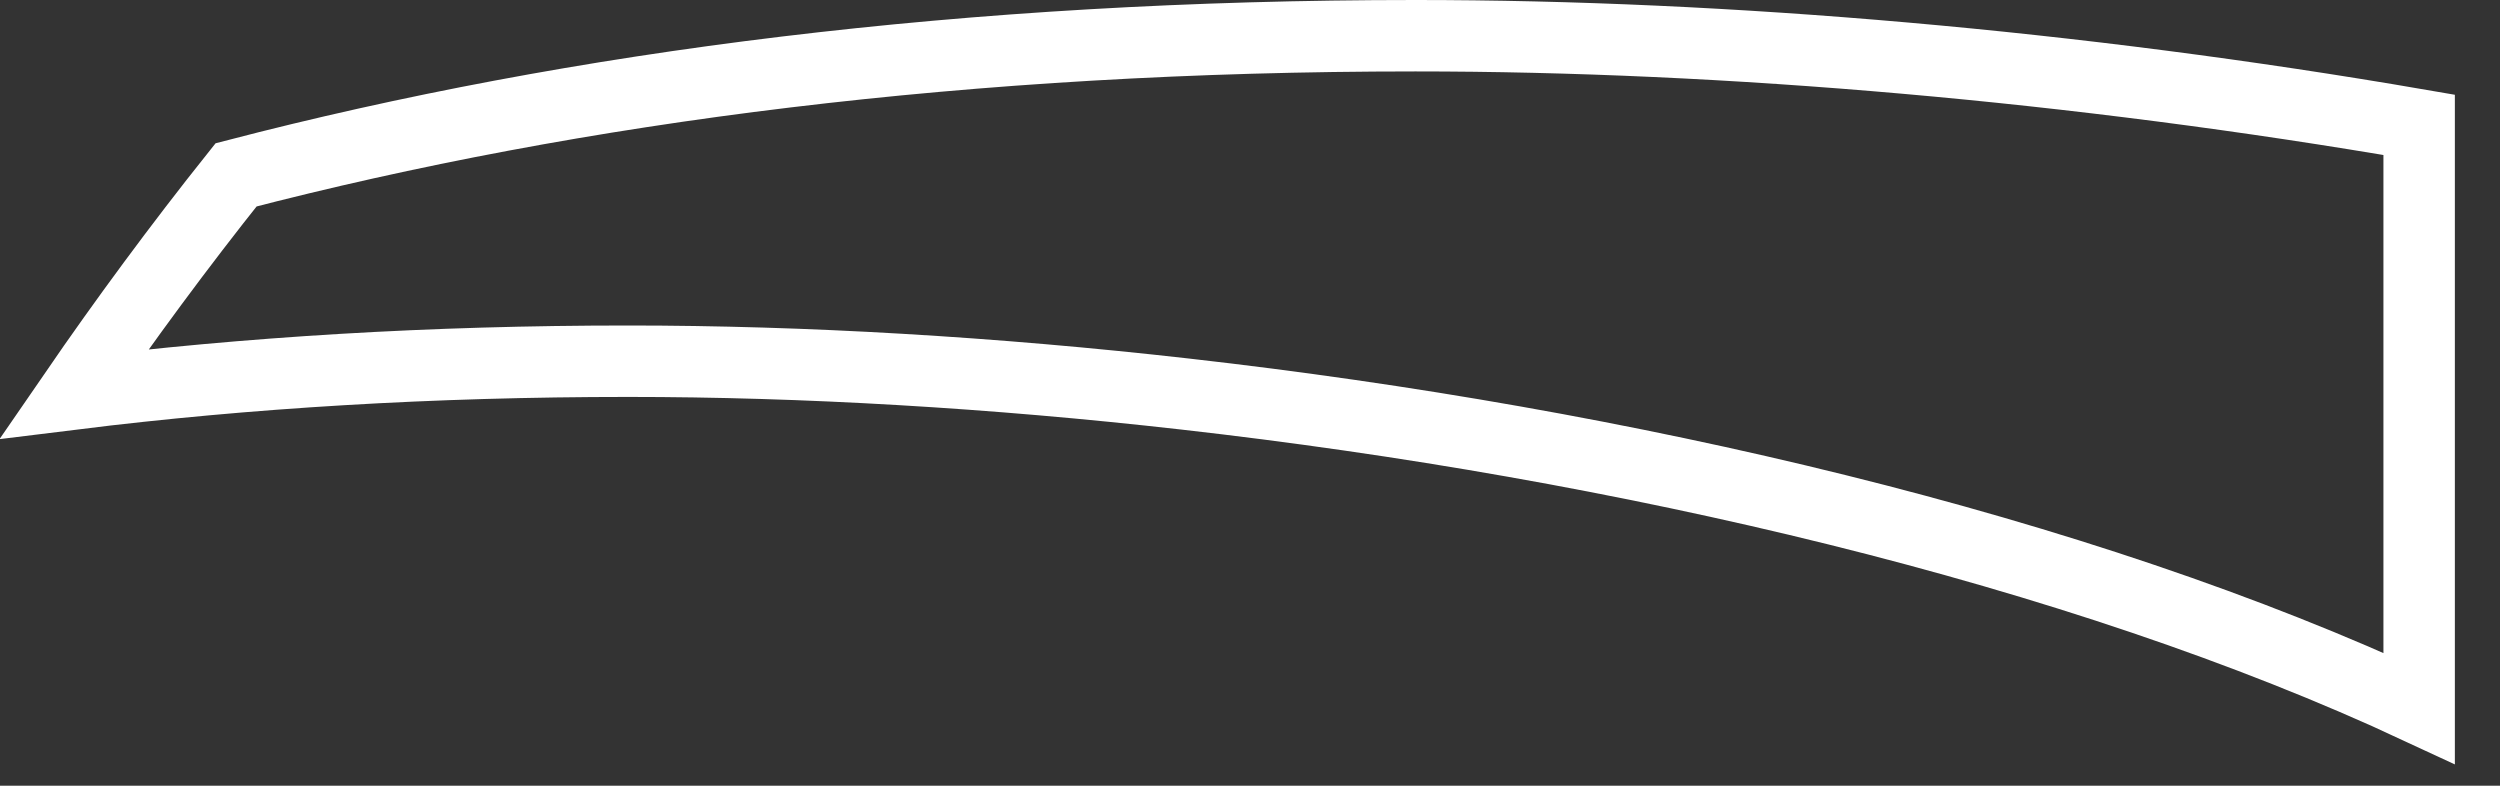
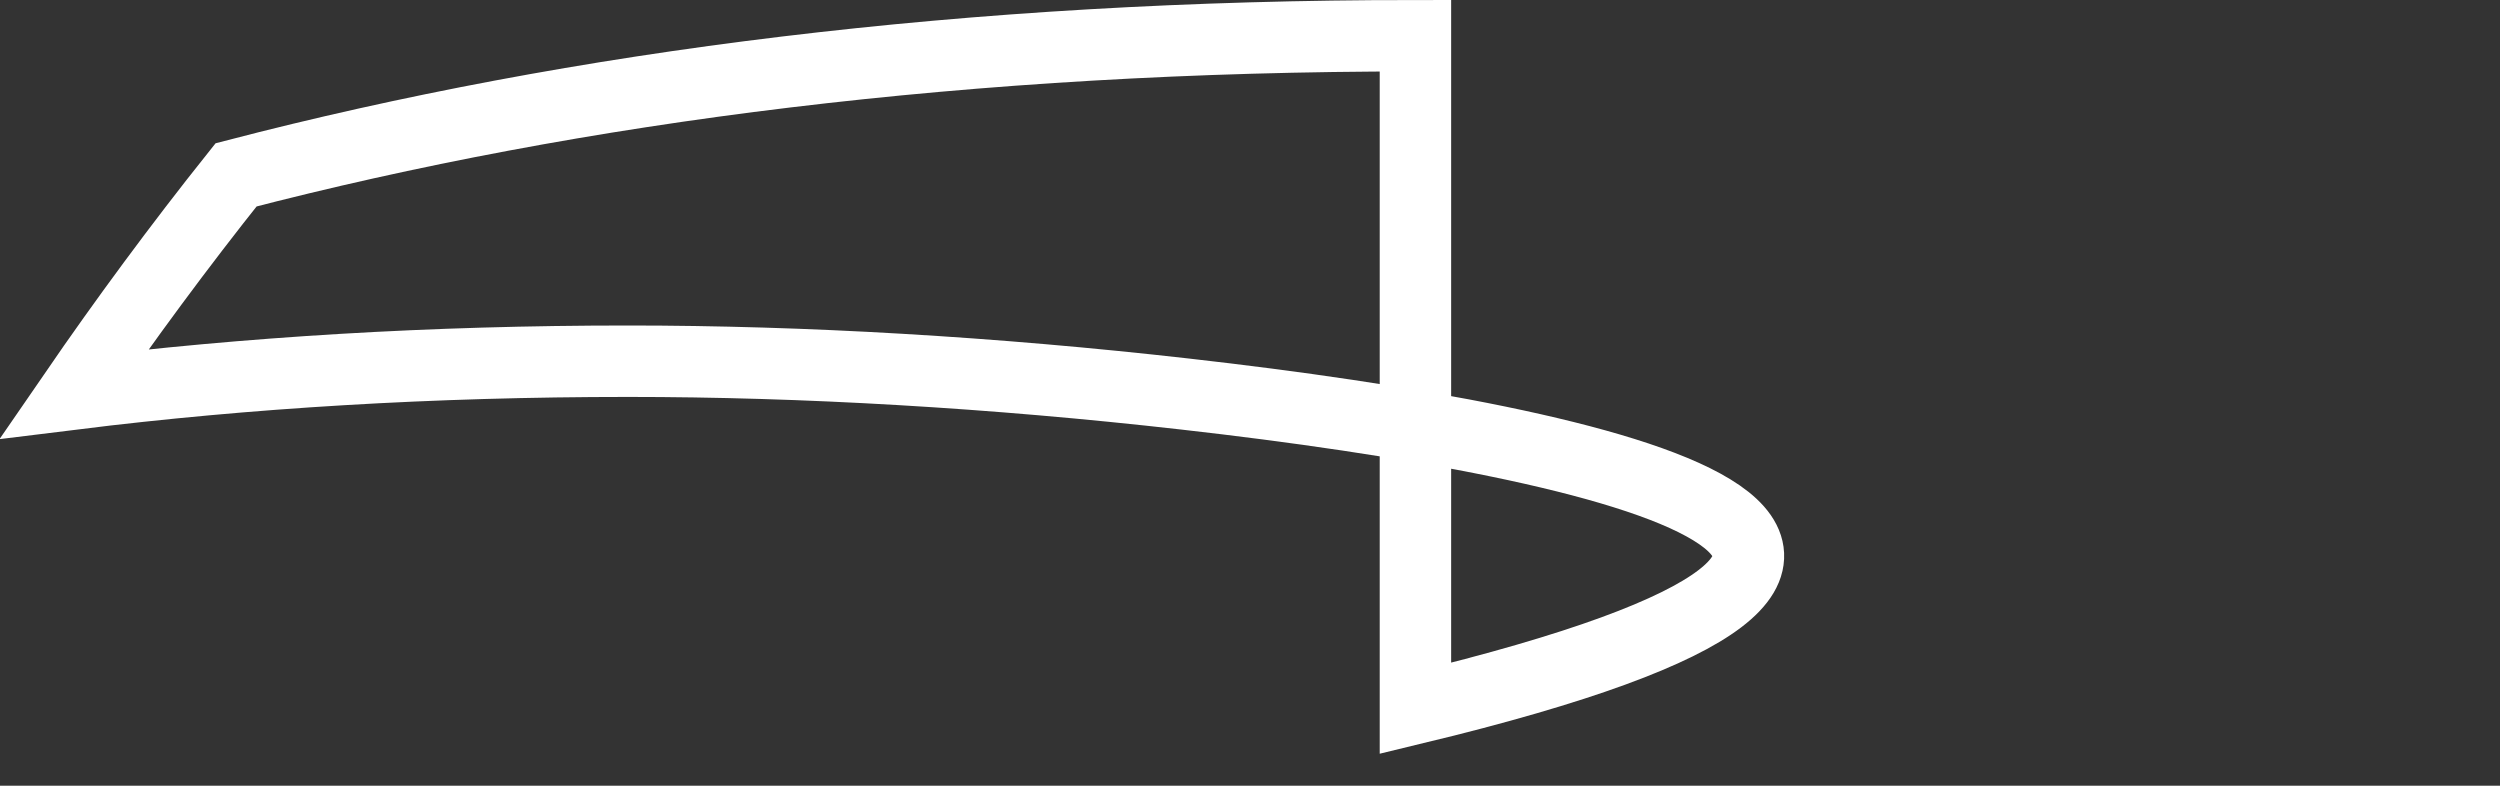
<svg xmlns="http://www.w3.org/2000/svg" fill="none" height="100%" overflow="visible" preserveAspectRatio="none" style="display: block;" viewBox="0 0 35 11" width="100%">
  <rect x="0" y="0" width="35" height="11" fill="#333333" stroke="none" />
-   <path d="M19.816 0.5C24.164 0.5 29.066 0.921 33.868 1.748V9.917C29.072 7.681 22.701 6.209 16.595 5.517C13.899 5.211 11.247 5.057 8.794 5.057C6.04 5.057 3.457 5.215 1.035 5.515C1.748 4.478 2.503 3.454 3.305 2.448C8.083 1.205 13.562 0.5 19.816 0.5Z" id="Vector" stroke="white" />
+   <path d="M19.816 0.5V9.917C29.072 7.681 22.701 6.209 16.595 5.517C13.899 5.211 11.247 5.057 8.794 5.057C6.04 5.057 3.457 5.215 1.035 5.515C1.748 4.478 2.503 3.454 3.305 2.448C8.083 1.205 13.562 0.5 19.816 0.5Z" id="Vector" stroke="white" />
</svg>